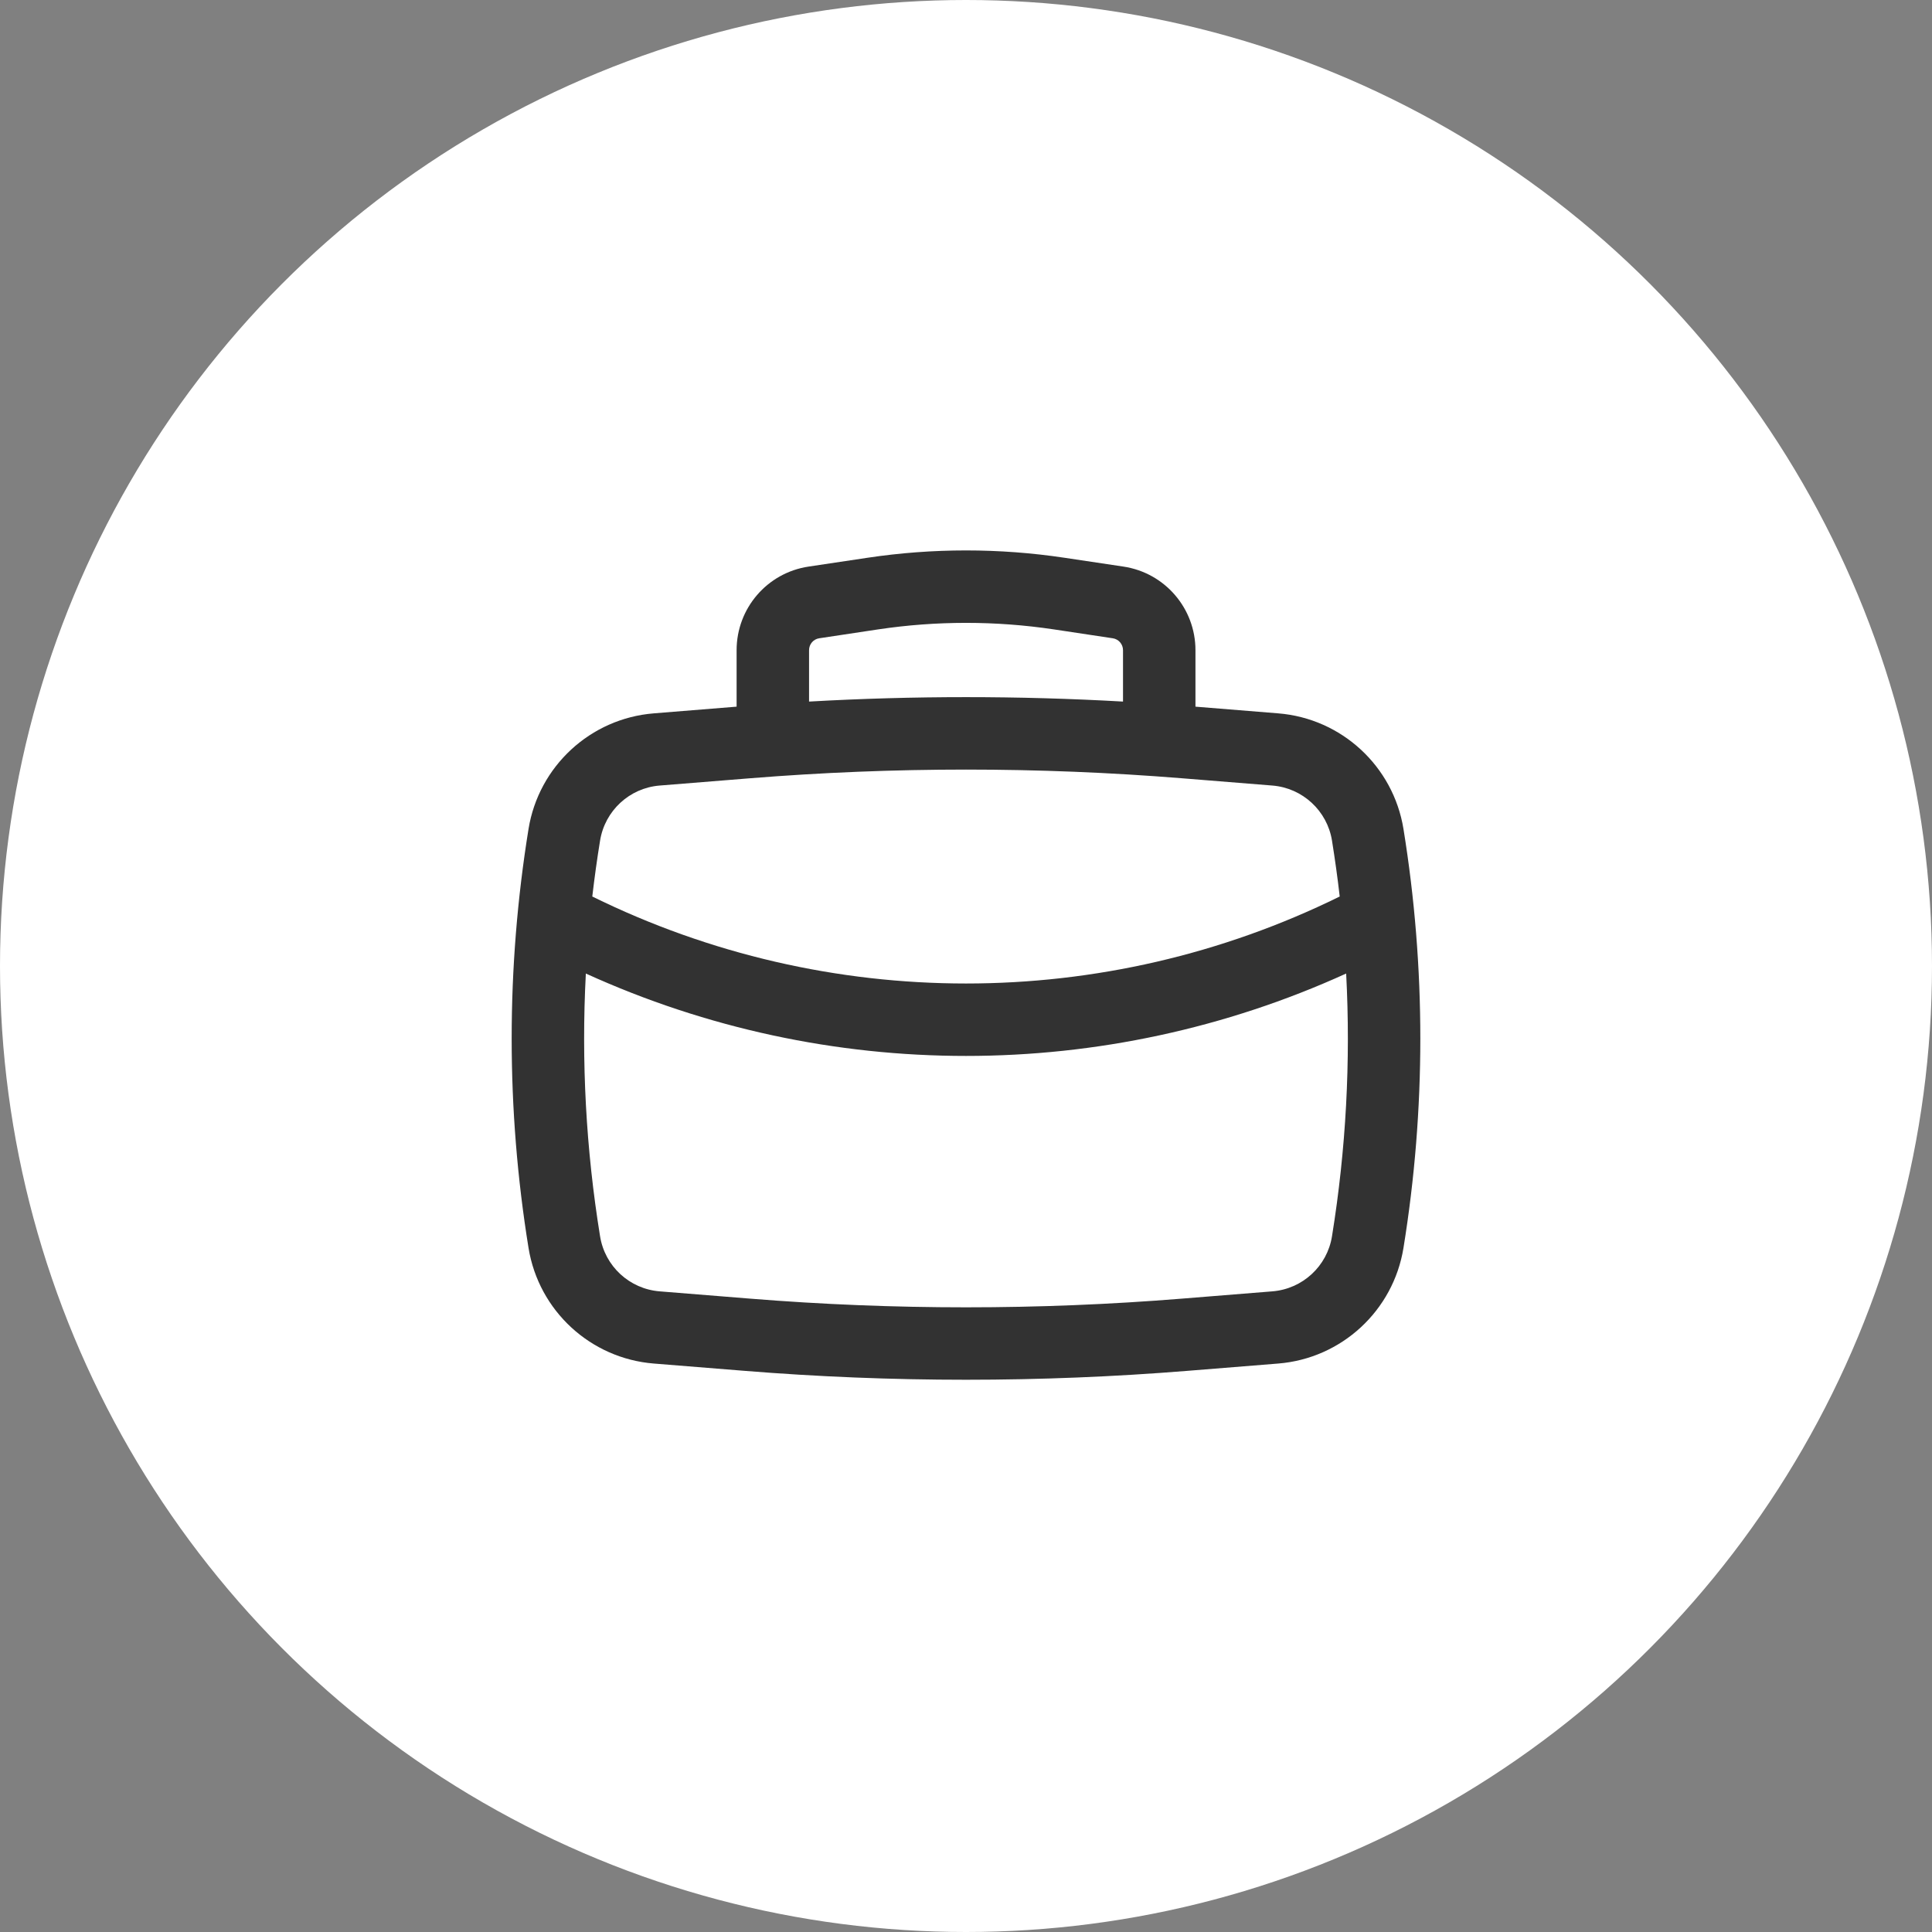
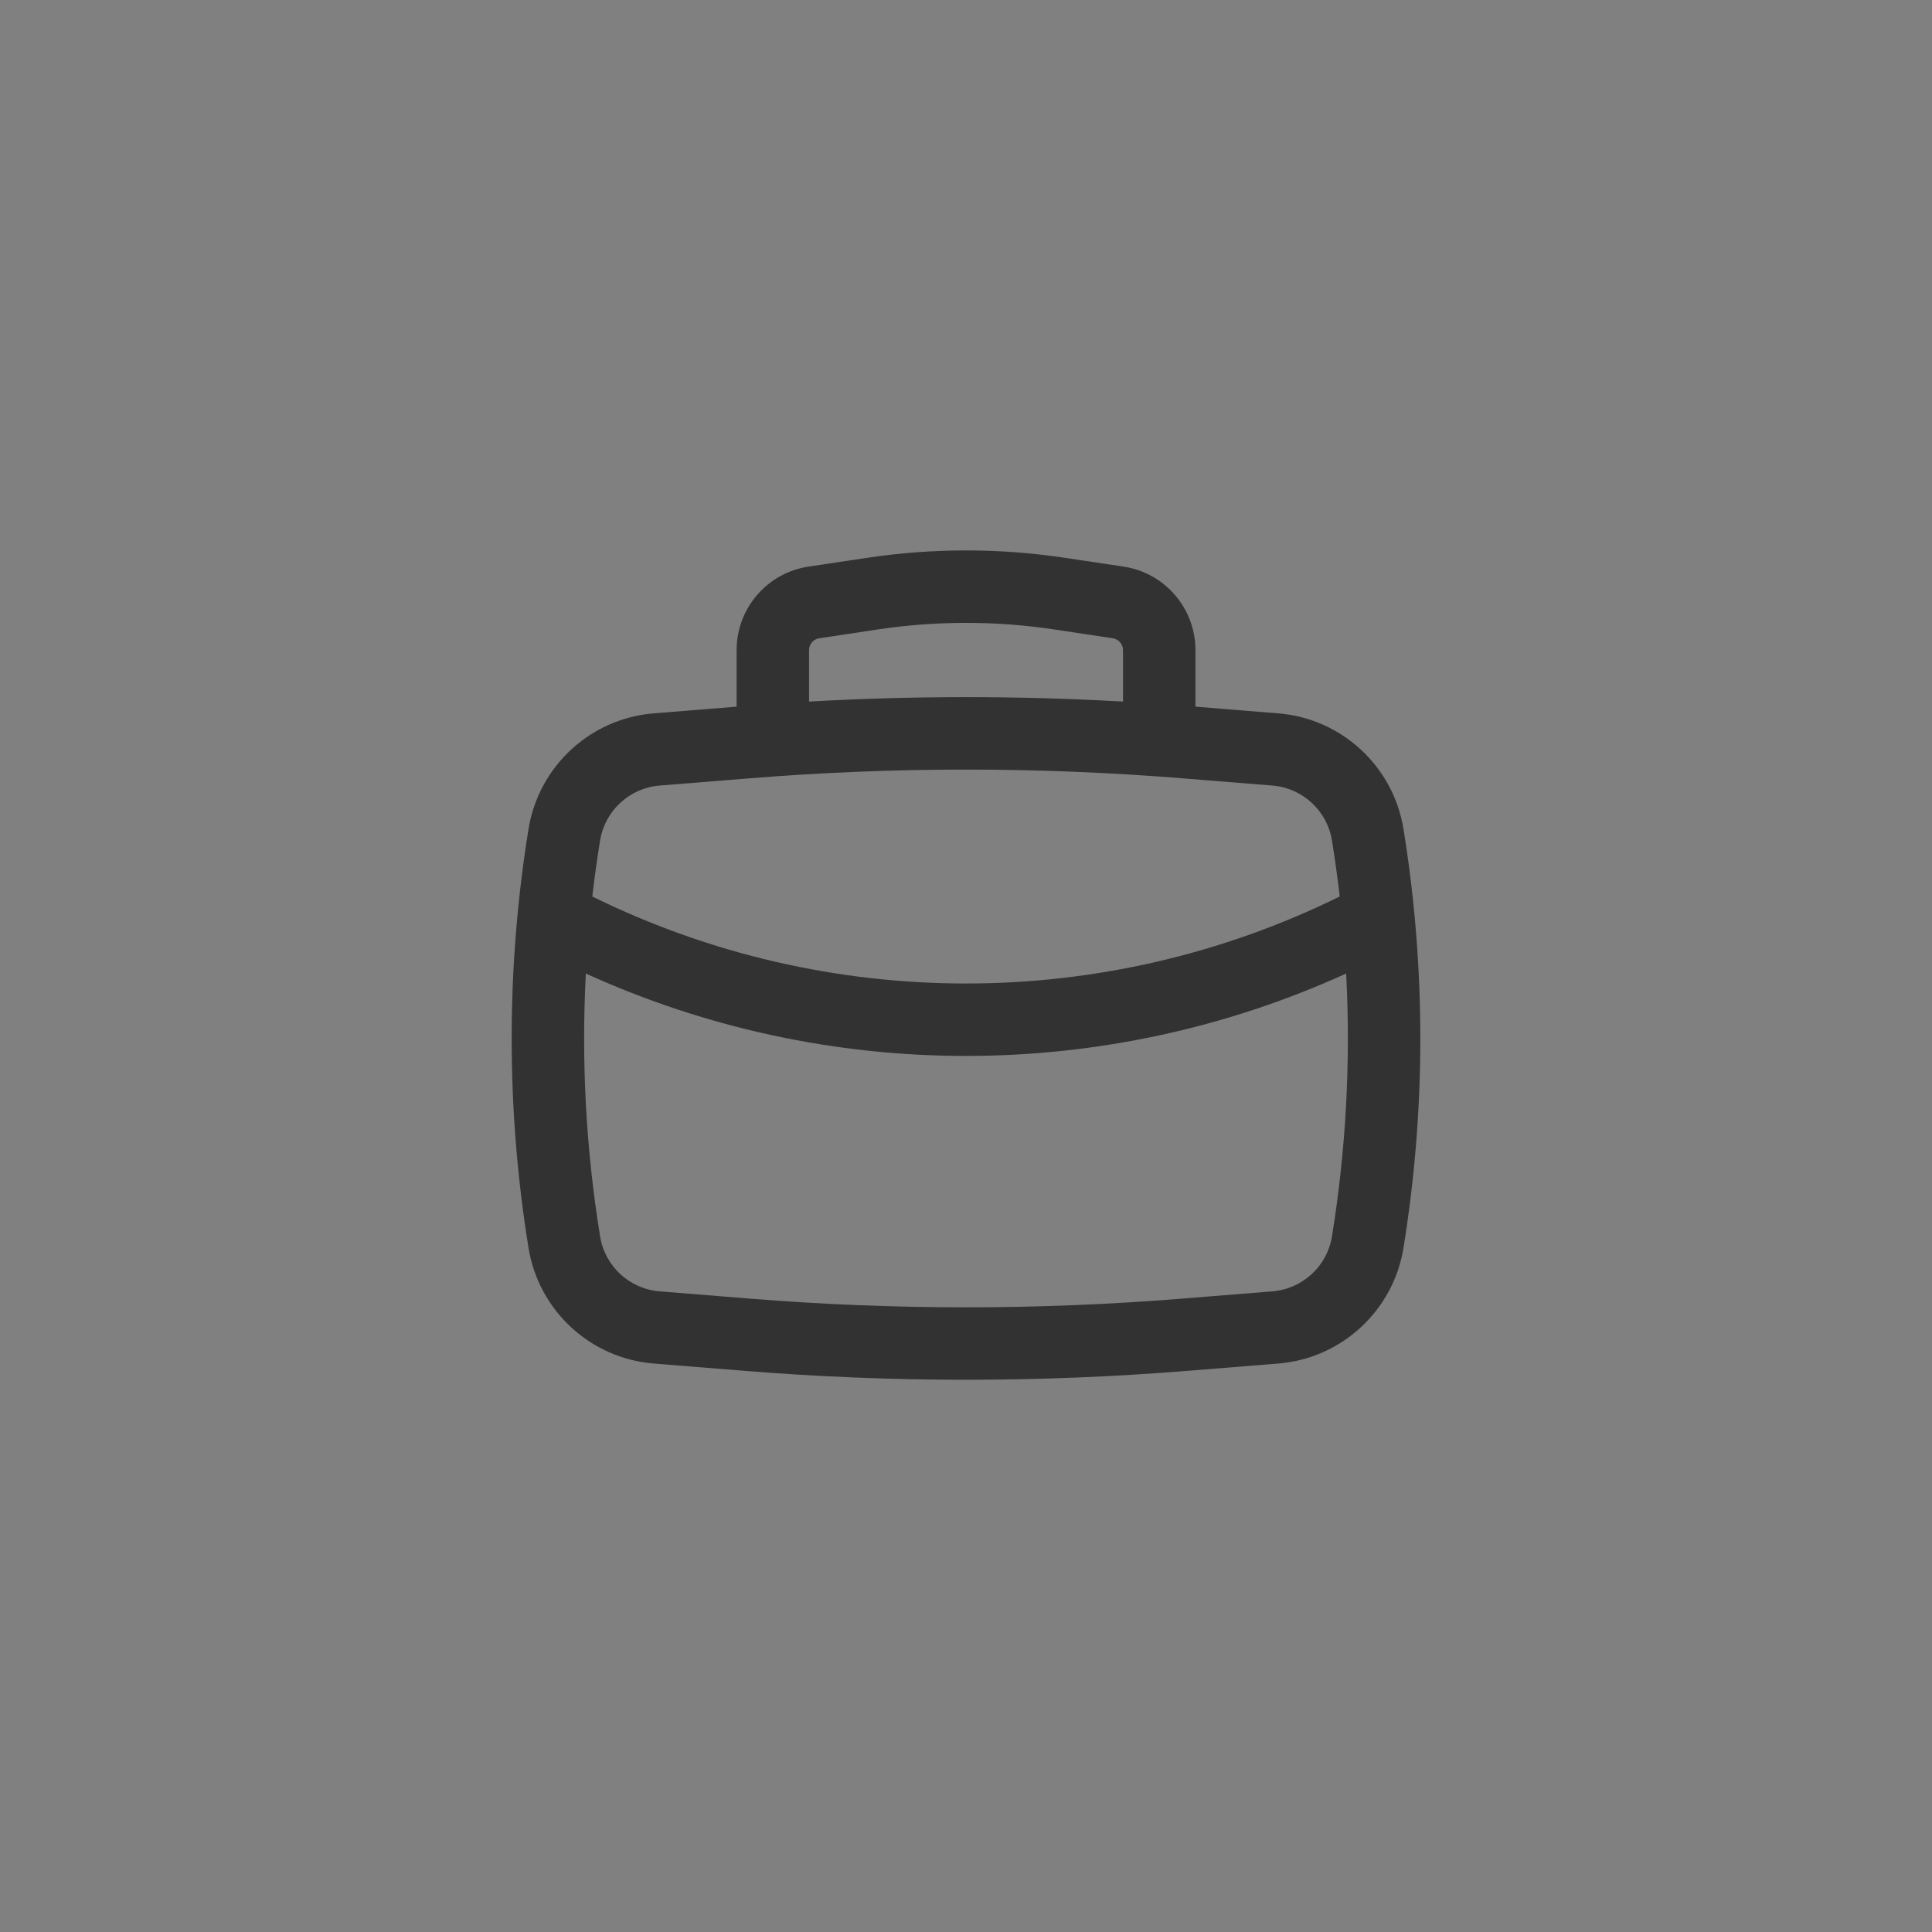
<svg xmlns="http://www.w3.org/2000/svg" width="30" height="30" viewBox="0 0 30 30" fill="none">
  <rect x="0" y="0" width="30" height="30" fill="#808080" stroke="none" />
-   <circle cx="15" cy="15" r="15" fill="white" />
-   <path fill-rule="evenodd" clip-rule="evenodd" d="M11.438 10.973V10.096C11.438 9.446 11.913 8.894 12.555 8.798L13.47 8.661C14.485 8.509 15.516 8.509 16.53 8.661L17.445 8.798C18.087 8.894 18.563 9.446 18.563 10.096V10.973L19.848 11.077C20.832 11.156 21.635 11.898 21.793 12.872C22.142 15.027 22.142 17.223 21.793 19.378C21.635 20.352 20.832 21.094 19.848 21.173L18.444 21.286C16.152 21.471 13.848 21.471 11.556 21.286L10.152 21.173C9.168 21.094 8.365 20.352 8.207 19.378C7.858 17.223 7.858 15.027 8.207 12.872C8.365 11.898 9.168 11.156 10.152 11.077L11.438 10.973ZM13.637 9.773C14.541 9.638 15.459 9.638 16.363 9.773L17.278 9.911C17.37 9.924 17.438 10.003 17.438 10.096V10.894C15.814 10.802 14.186 10.802 12.563 10.894V10.096C12.563 10.003 12.63 9.924 12.722 9.911L13.637 9.773ZM11.646 12.085C13.879 11.905 16.122 11.905 18.354 12.085L19.758 12.198C20.226 12.236 20.608 12.589 20.683 13.052C20.729 13.341 20.77 13.63 20.803 13.921C17.145 15.722 12.855 15.722 9.197 13.921C9.231 13.63 9.271 13.341 9.318 13.052C9.393 12.589 9.774 12.236 10.242 12.198L11.646 12.085ZM9.097 15.117C12.846 16.823 17.154 16.823 20.903 15.117C20.975 16.48 20.901 17.848 20.683 19.198C20.608 19.662 20.226 20.014 19.758 20.052L18.354 20.165C16.122 20.345 13.879 20.345 11.646 20.165L10.242 20.052C9.774 20.014 9.393 19.662 9.318 19.198C9.099 17.848 9.025 16.48 9.097 15.117Z" fill="#323232" />
+   <path fill-rule="evenodd" clip-rule="evenodd" d="M11.438 10.973V10.096C11.438 9.446 11.913 8.894 12.555 8.798L13.47 8.661C14.485 8.509 15.516 8.509 16.53 8.661L17.445 8.798C18.087 8.894 18.563 9.446 18.563 10.096V10.973L19.848 11.077C20.832 11.156 21.635 11.898 21.793 12.872C22.142 15.027 22.142 17.223 21.793 19.378C21.635 20.352 20.832 21.094 19.848 21.173L18.444 21.286C16.152 21.471 13.848 21.471 11.556 21.286L10.152 21.173C9.168 21.094 8.365 20.352 8.207 19.378C7.858 17.223 7.858 15.027 8.207 12.872C8.365 11.898 9.168 11.156 10.152 11.077L11.438 10.973ZM13.637 9.773C14.541 9.638 15.459 9.638 16.363 9.773L17.278 9.911C17.37 9.924 17.438 10.003 17.438 10.096V10.894C15.814 10.802 14.186 10.802 12.563 10.894V10.096C12.563 10.003 12.63 9.924 12.722 9.911L13.637 9.773ZM11.646 12.085C13.879 11.905 16.122 11.905 18.354 12.085L19.758 12.198C20.226 12.236 20.608 12.589 20.683 13.052C20.729 13.341 20.77 13.63 20.803 13.921C17.145 15.722 12.855 15.722 9.197 13.921C9.231 13.63 9.271 13.341 9.318 13.052C9.393 12.589 9.774 12.236 10.242 12.198ZM9.097 15.117C12.846 16.823 17.154 16.823 20.903 15.117C20.975 16.48 20.901 17.848 20.683 19.198C20.608 19.662 20.226 20.014 19.758 20.052L18.354 20.165C16.122 20.345 13.879 20.345 11.646 20.165L10.242 20.052C9.774 20.014 9.393 19.662 9.318 19.198C9.099 17.848 9.025 16.48 9.097 15.117Z" fill="#323232" />
</svg>